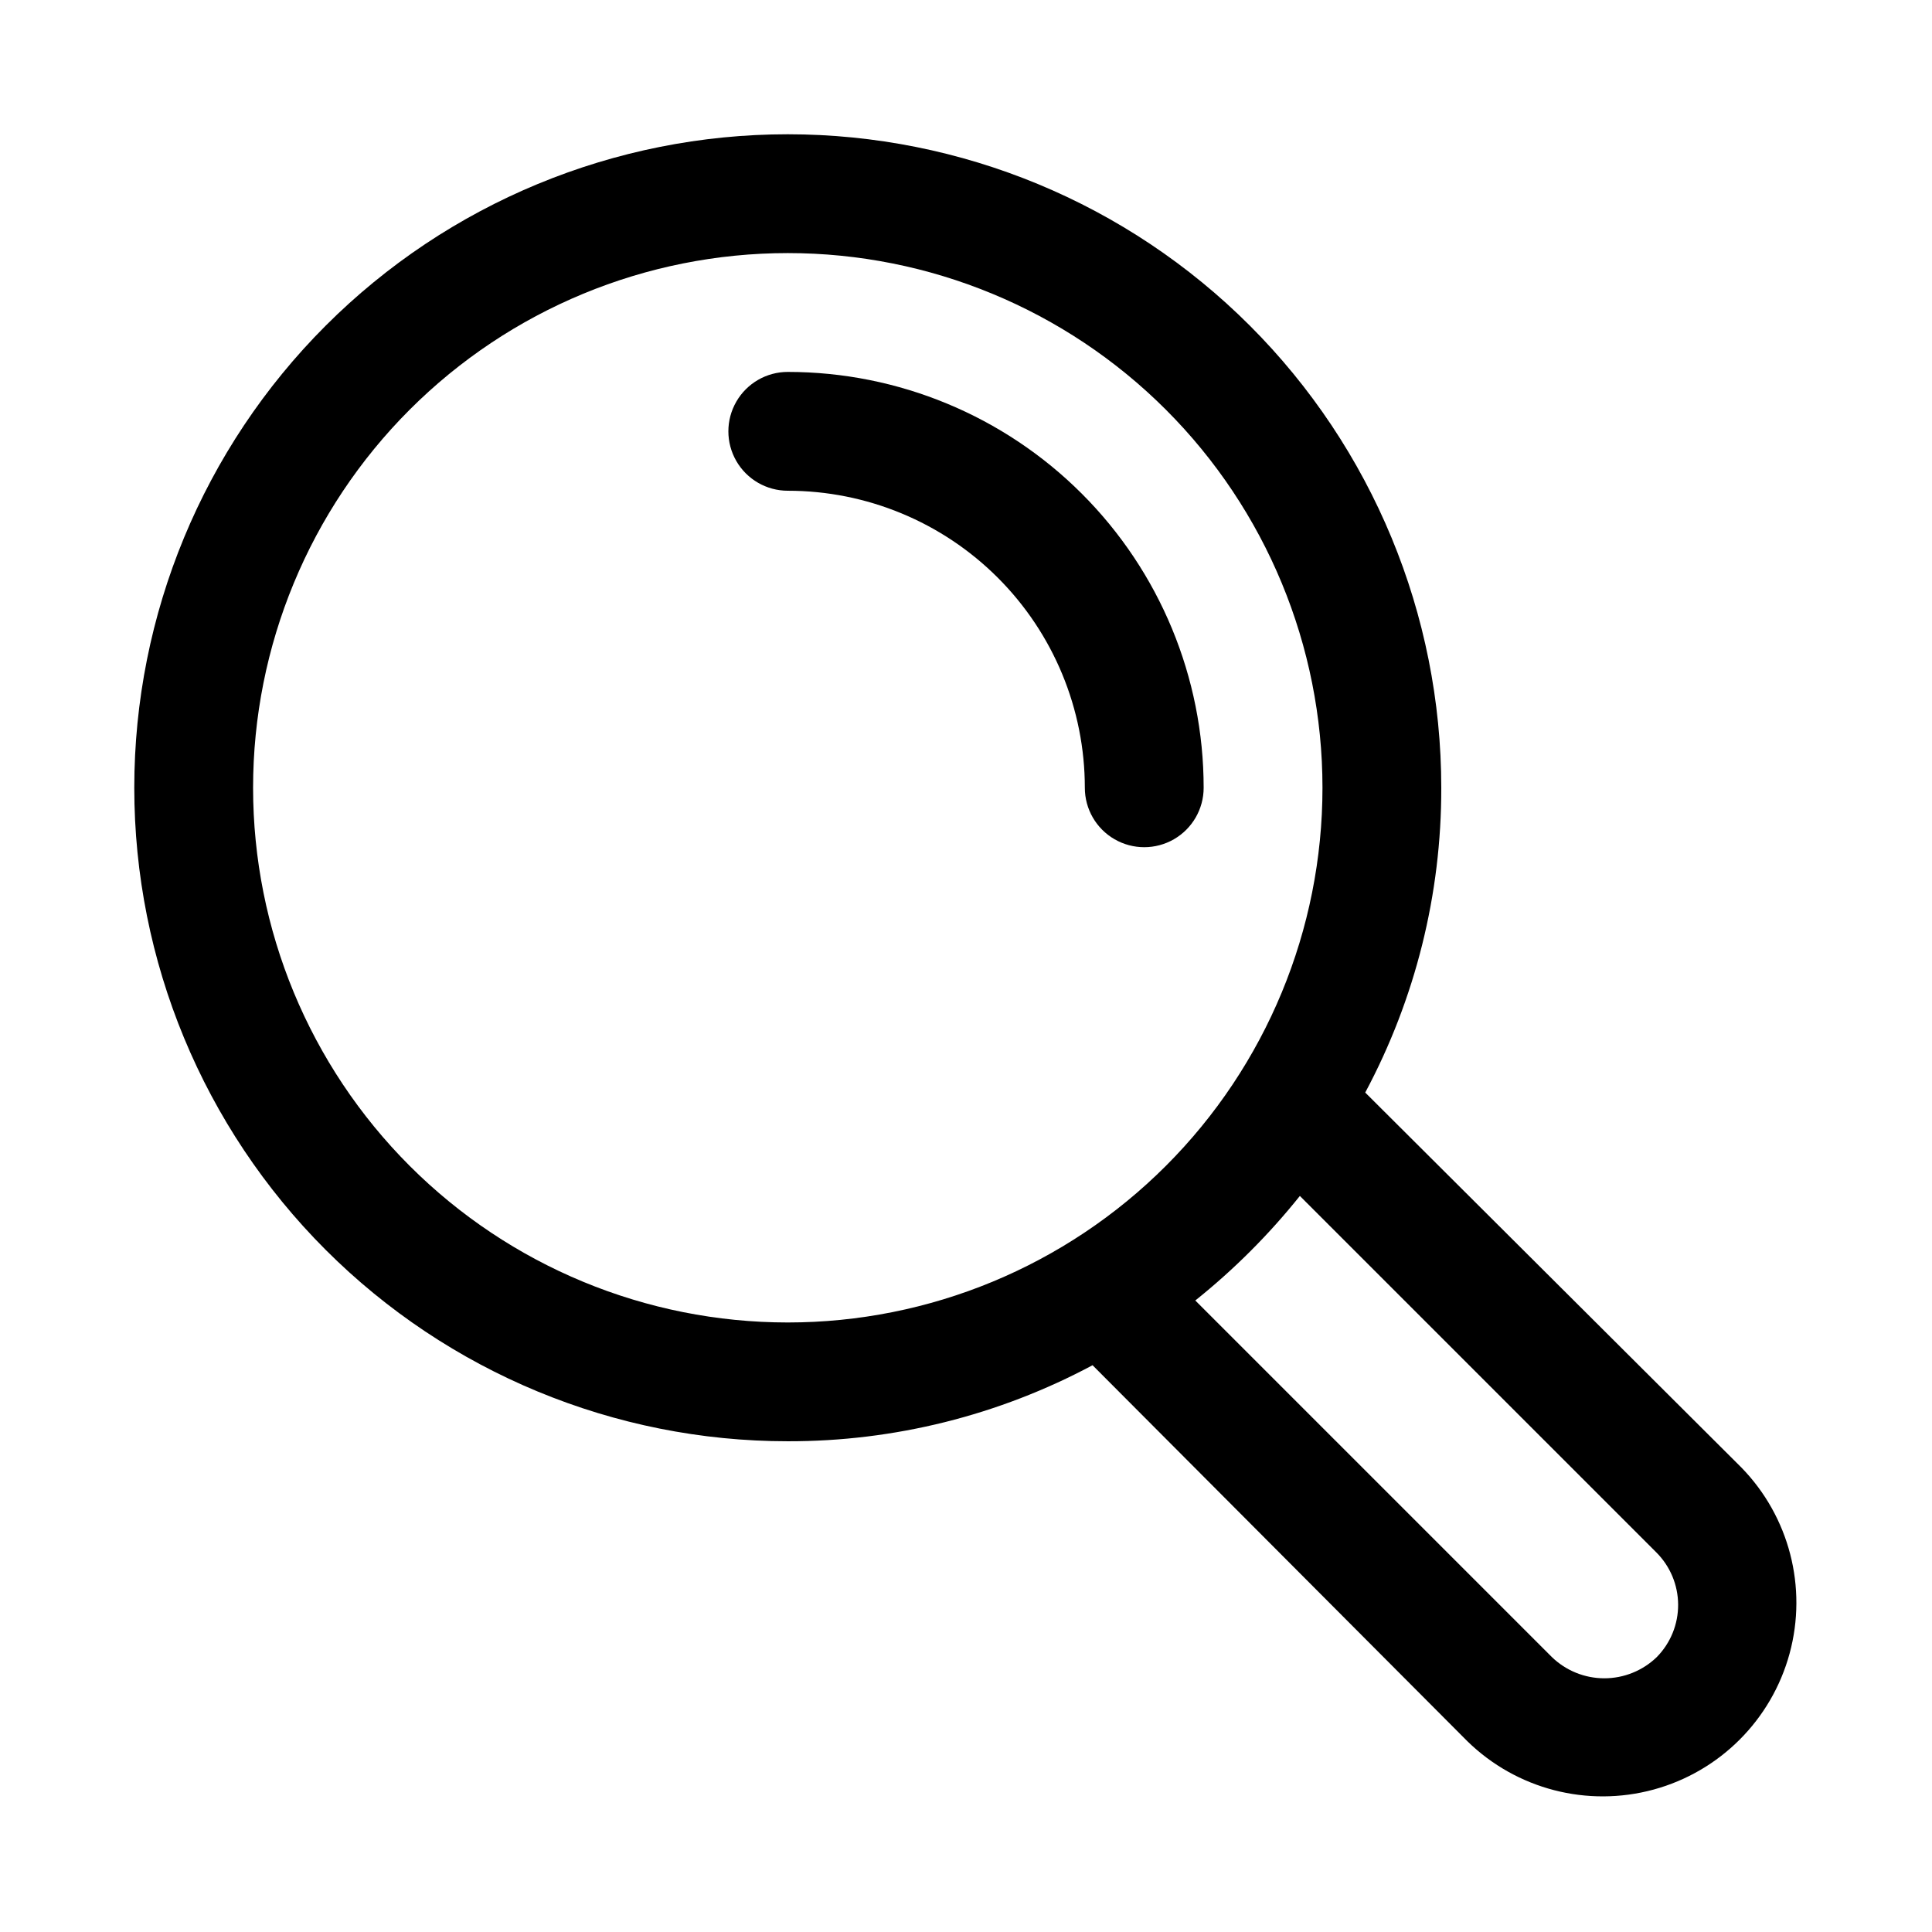
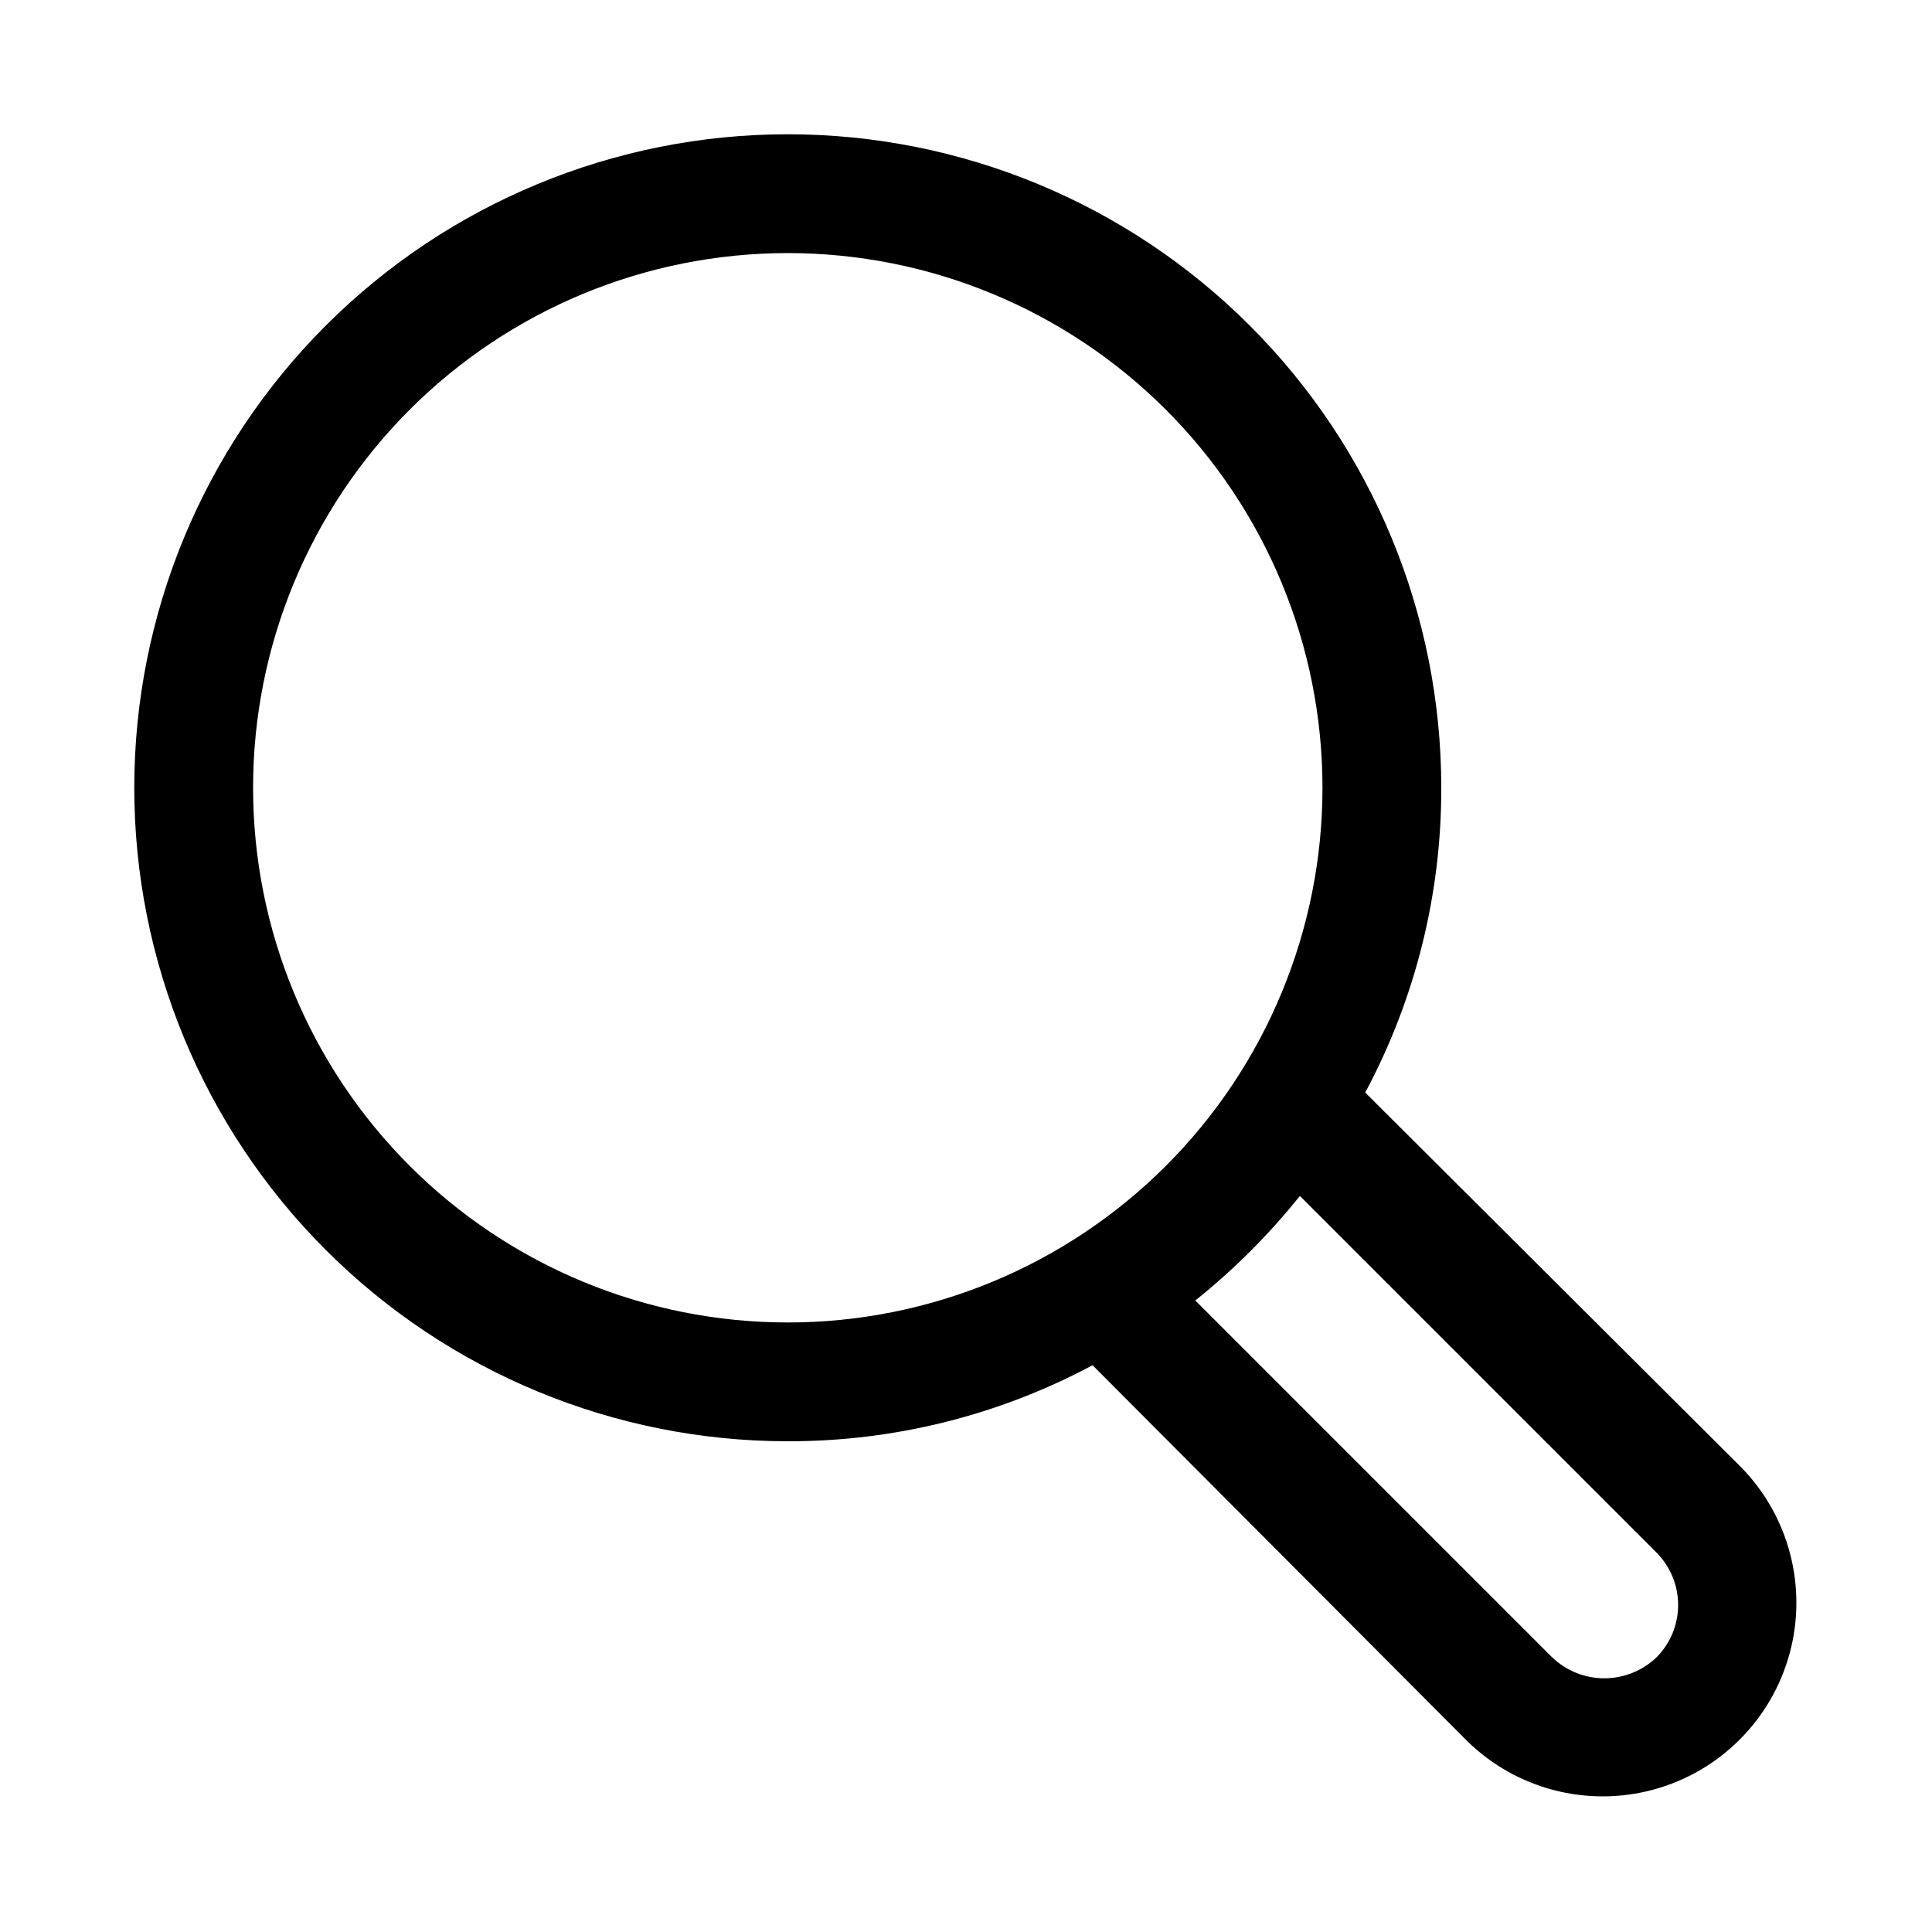
<svg xmlns="http://www.w3.org/2000/svg" fill="#000000" width="800px" height="800px" version="1.1" viewBox="144 144 512 512">
  <g>
    <path d="m605.46 532.88-99.66-99.344c13.289-24.848 20.211-52.594 20.152-80.77 0-45.93-18.246-89.98-50.723-122.46-32.48-32.477-76.527-50.723-122.46-50.723-45.93 0-89.98 18.246-122.46 50.723-32.477 32.48-50.723 76.531-50.723 122.46 0 45.934 18.246 89.98 50.723 122.46 32.48 32.477 76.531 50.723 122.46 50.723 28.176 0.059 55.922-6.863 80.77-20.152l99.344 99.66c13.016 12.707 31.785 17.574 49.336 12.797 17.551-4.781 31.258-18.488 36.039-36.039 4.777-17.551-0.09-36.32-12.797-49.336zm-394.39-180.11c0-37.578 14.93-73.621 41.5-100.2 26.574-26.57 62.617-41.5 100.2-41.5 37.582 0 73.621 14.93 100.2 41.5 26.574 26.574 41.5 62.617 41.5 100.2 0 37.582-14.926 73.621-41.5 100.2-26.574 26.574-62.613 41.5-100.2 41.5-37.578 0-73.621-14.926-100.2-41.5-26.57-26.574-41.5-62.613-41.5-100.2zm372.03 230.34c-3.731 3.625-8.73 5.656-13.934 5.656s-10.203-2.031-13.934-5.656l-94.465-94.465c10.23-8.184 19.527-17.477 27.711-27.707l94.465 94.465v-0.004c3.672 3.668 5.75 8.633 5.781 13.824 0.031 5.188-1.992 10.18-5.625 13.887z" />
-     <path d="m462.98 352.77c0-29.227-11.613-57.262-32.281-77.93-20.668-20.668-48.699-32.277-77.93-32.277-5.625 0-10.82 3-13.633 7.871-2.812 4.871-2.812 10.875 0 15.746 2.812 4.871 8.008 7.871 13.633 7.871 20.879 0 40.902 8.293 55.664 23.055 14.762 14.766 23.059 34.785 23.059 55.664 0 5.625 3 10.824 7.871 13.637s10.871 2.812 15.742 0c4.871-2.812 7.875-8.012 7.875-13.637z" />
  </g>
</svg>